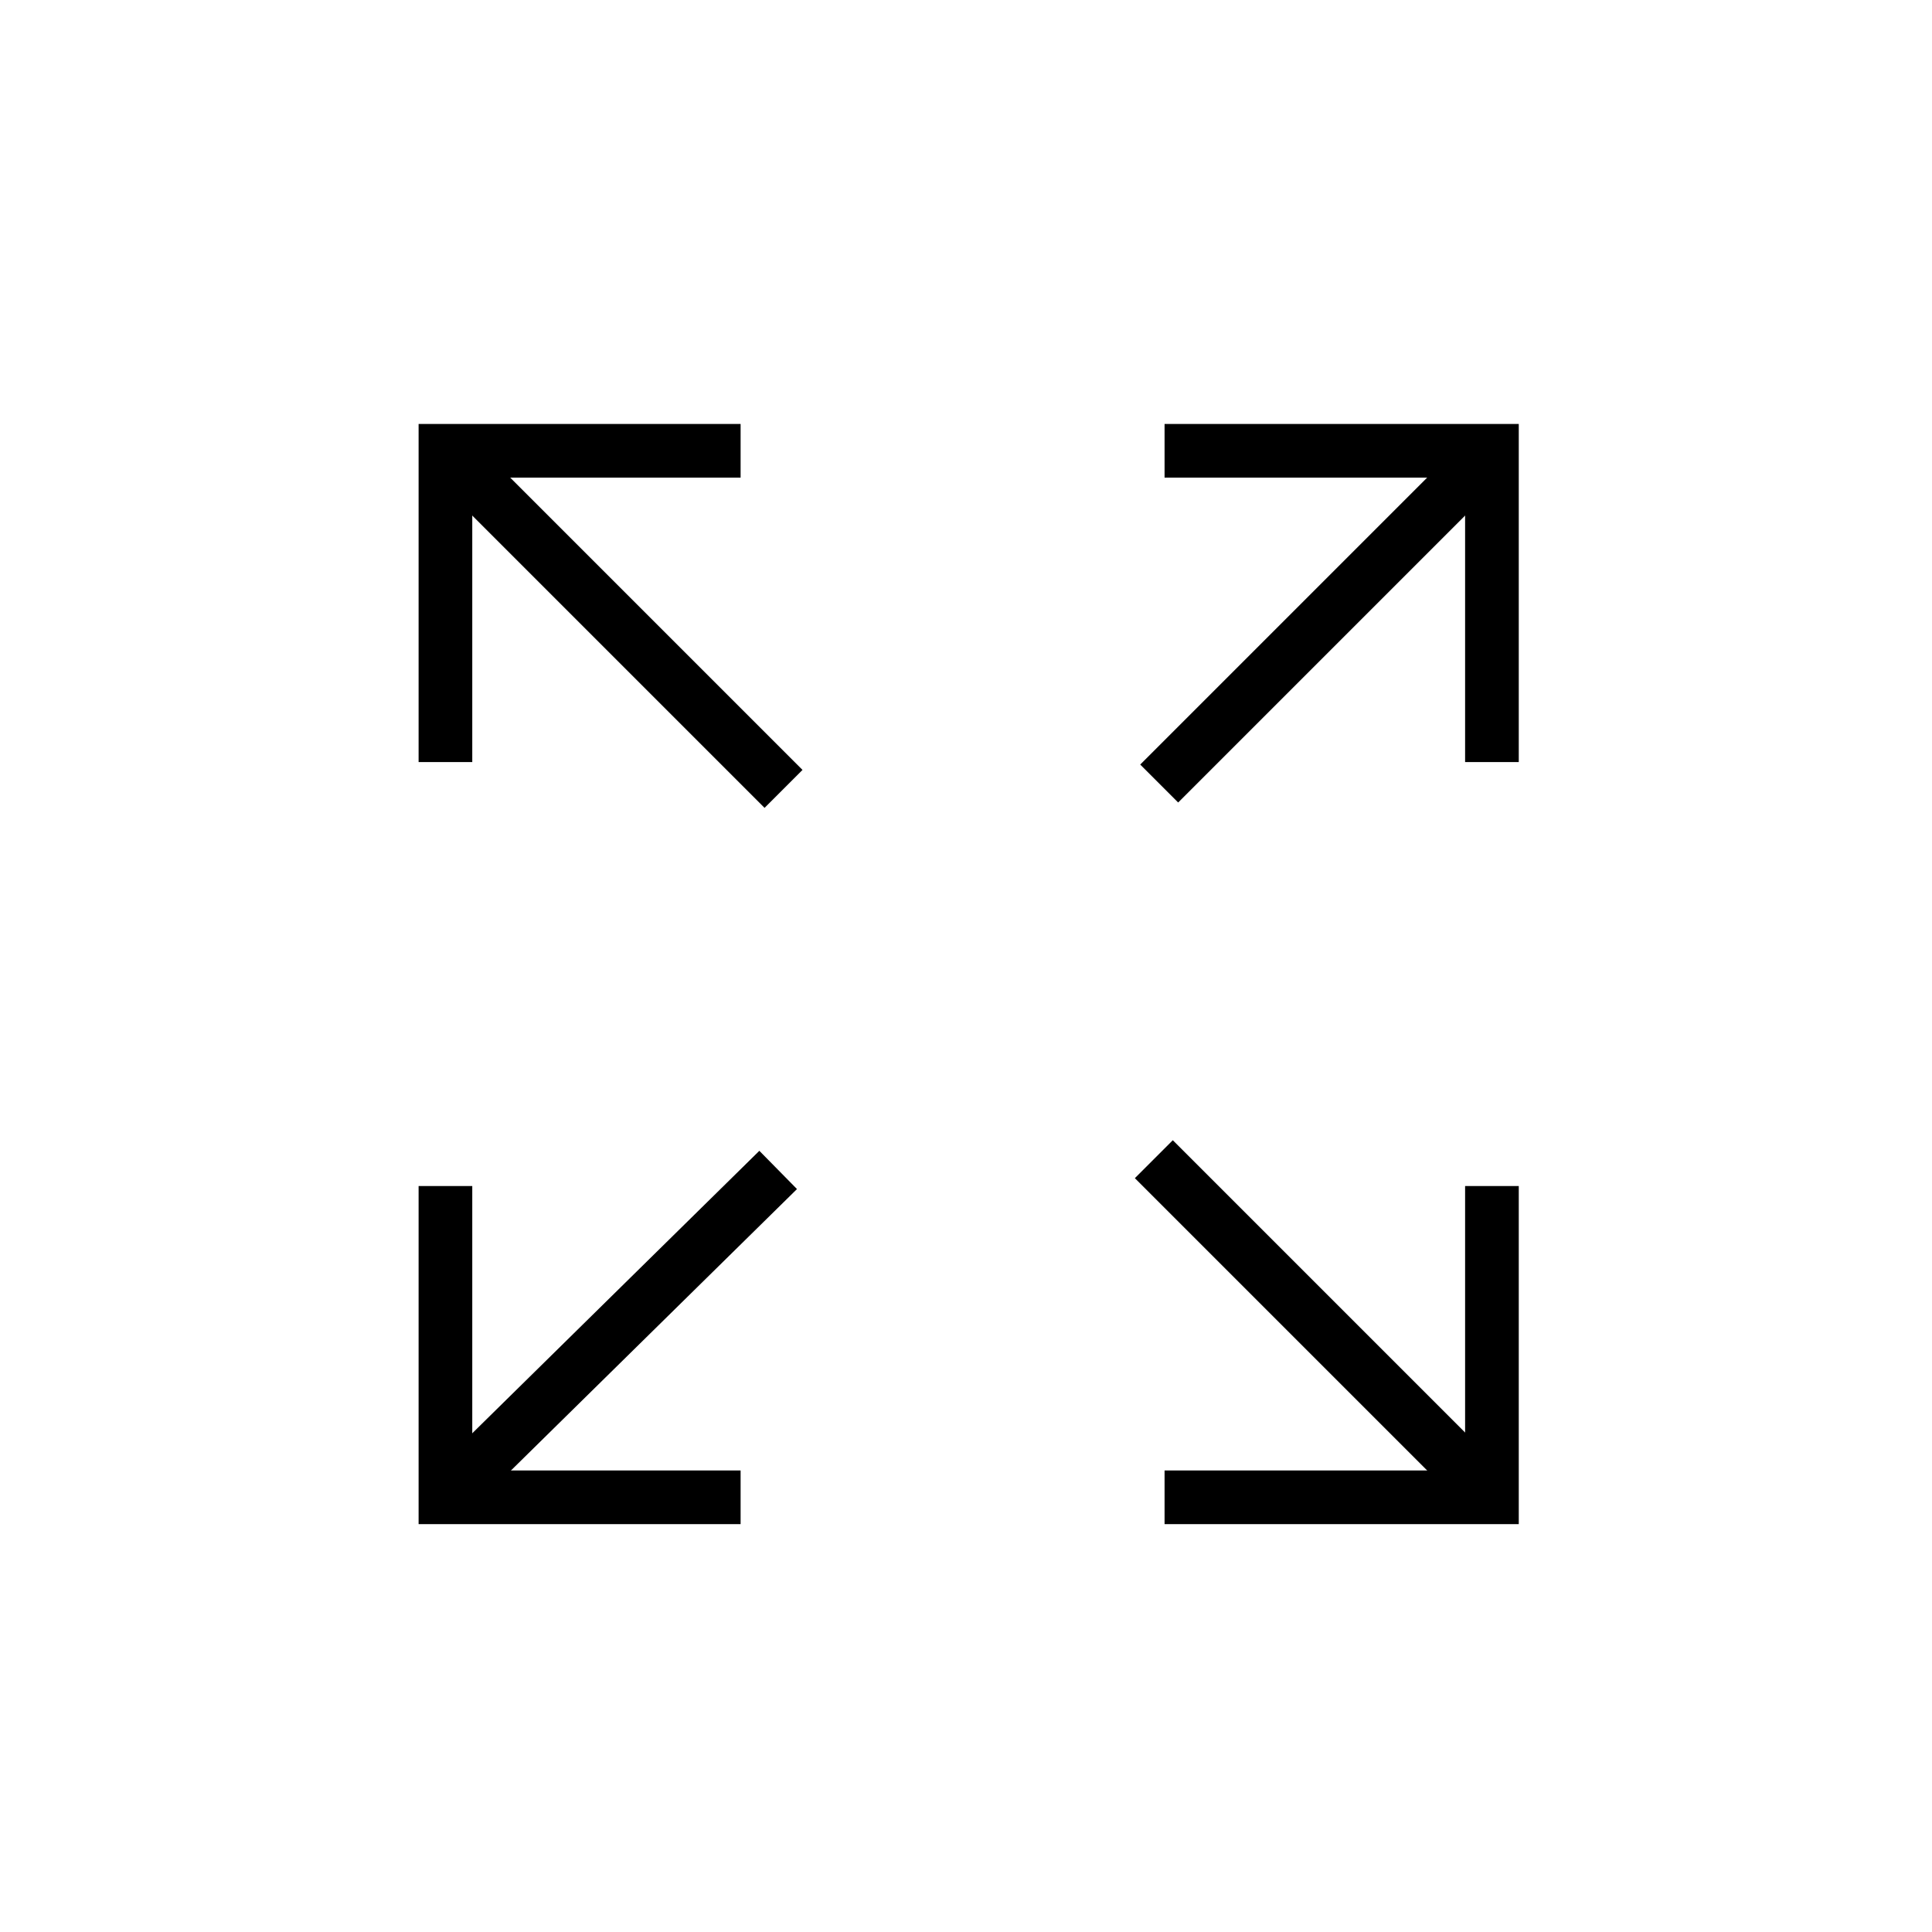
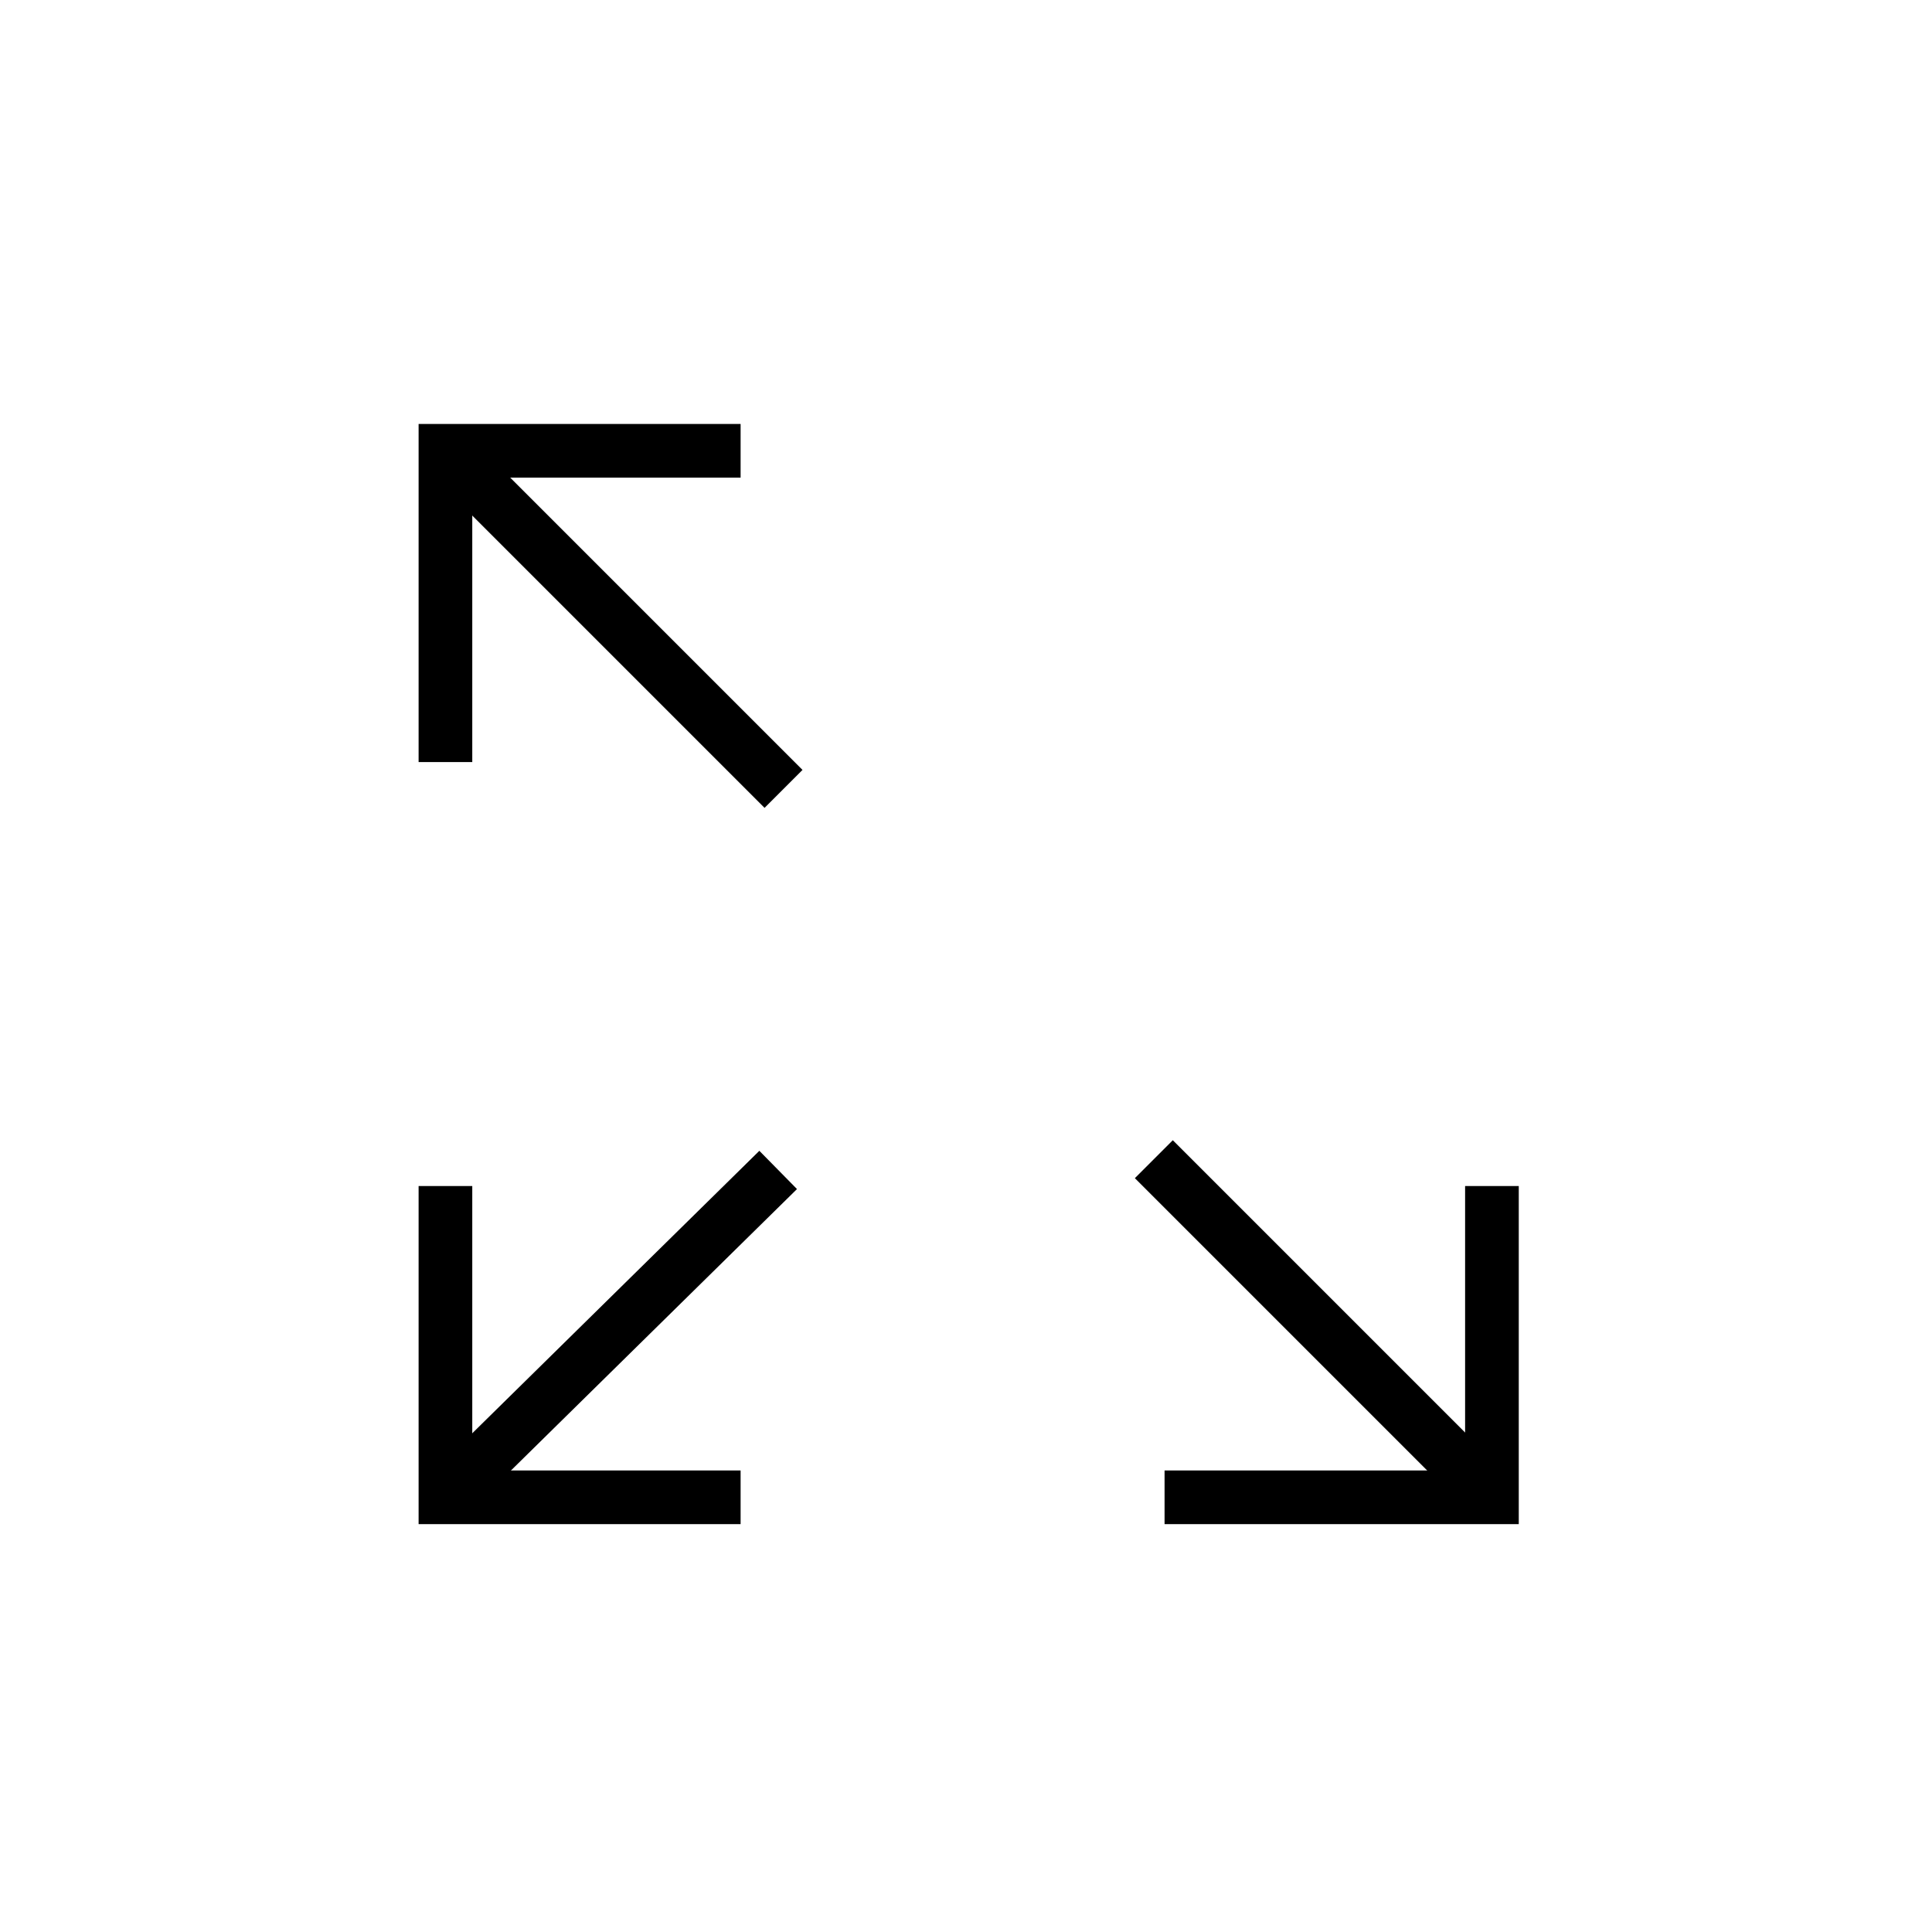
<svg xmlns="http://www.w3.org/2000/svg" version="1.1" id="图层_1" x="0px" y="0px" viewBox="0 0 36 36" style="enable-background:new 0 0 36 36;" xml:space="preserve">
  <style type="text/css">
	.st0{fill:none;stroke:#000000;stroke-miterlimit:10;}
</style>
  <polyline class="st0" points="13.8,27.9 8.3,27.9 8.3,22.1 " />
  <polyline class="st0" points="27.8,22.1 27.8,27.9 21.7,27.9 " />
-   <polyline class="st0" points="21.7,8.4 27.8,8.4 27.8,14.2 " />
  <polyline class="st0" points="8.3,14.2 8.3,8.4 13.8,8.4 " />
  <line class="st0" x1="8.3" y1="8.4" x2="14.6" y2="14.7" />
-   <line class="st0" x1="27.8" y1="8.4" x2="21.6" y2="14.6" />
  <line class="st0" x1="8.3" y1="27.9" x2="14.5" y2="21.8" />
  <line class="st0" x1="27.8" y1="27.9" x2="21.5" y2="21.6" />
</svg>